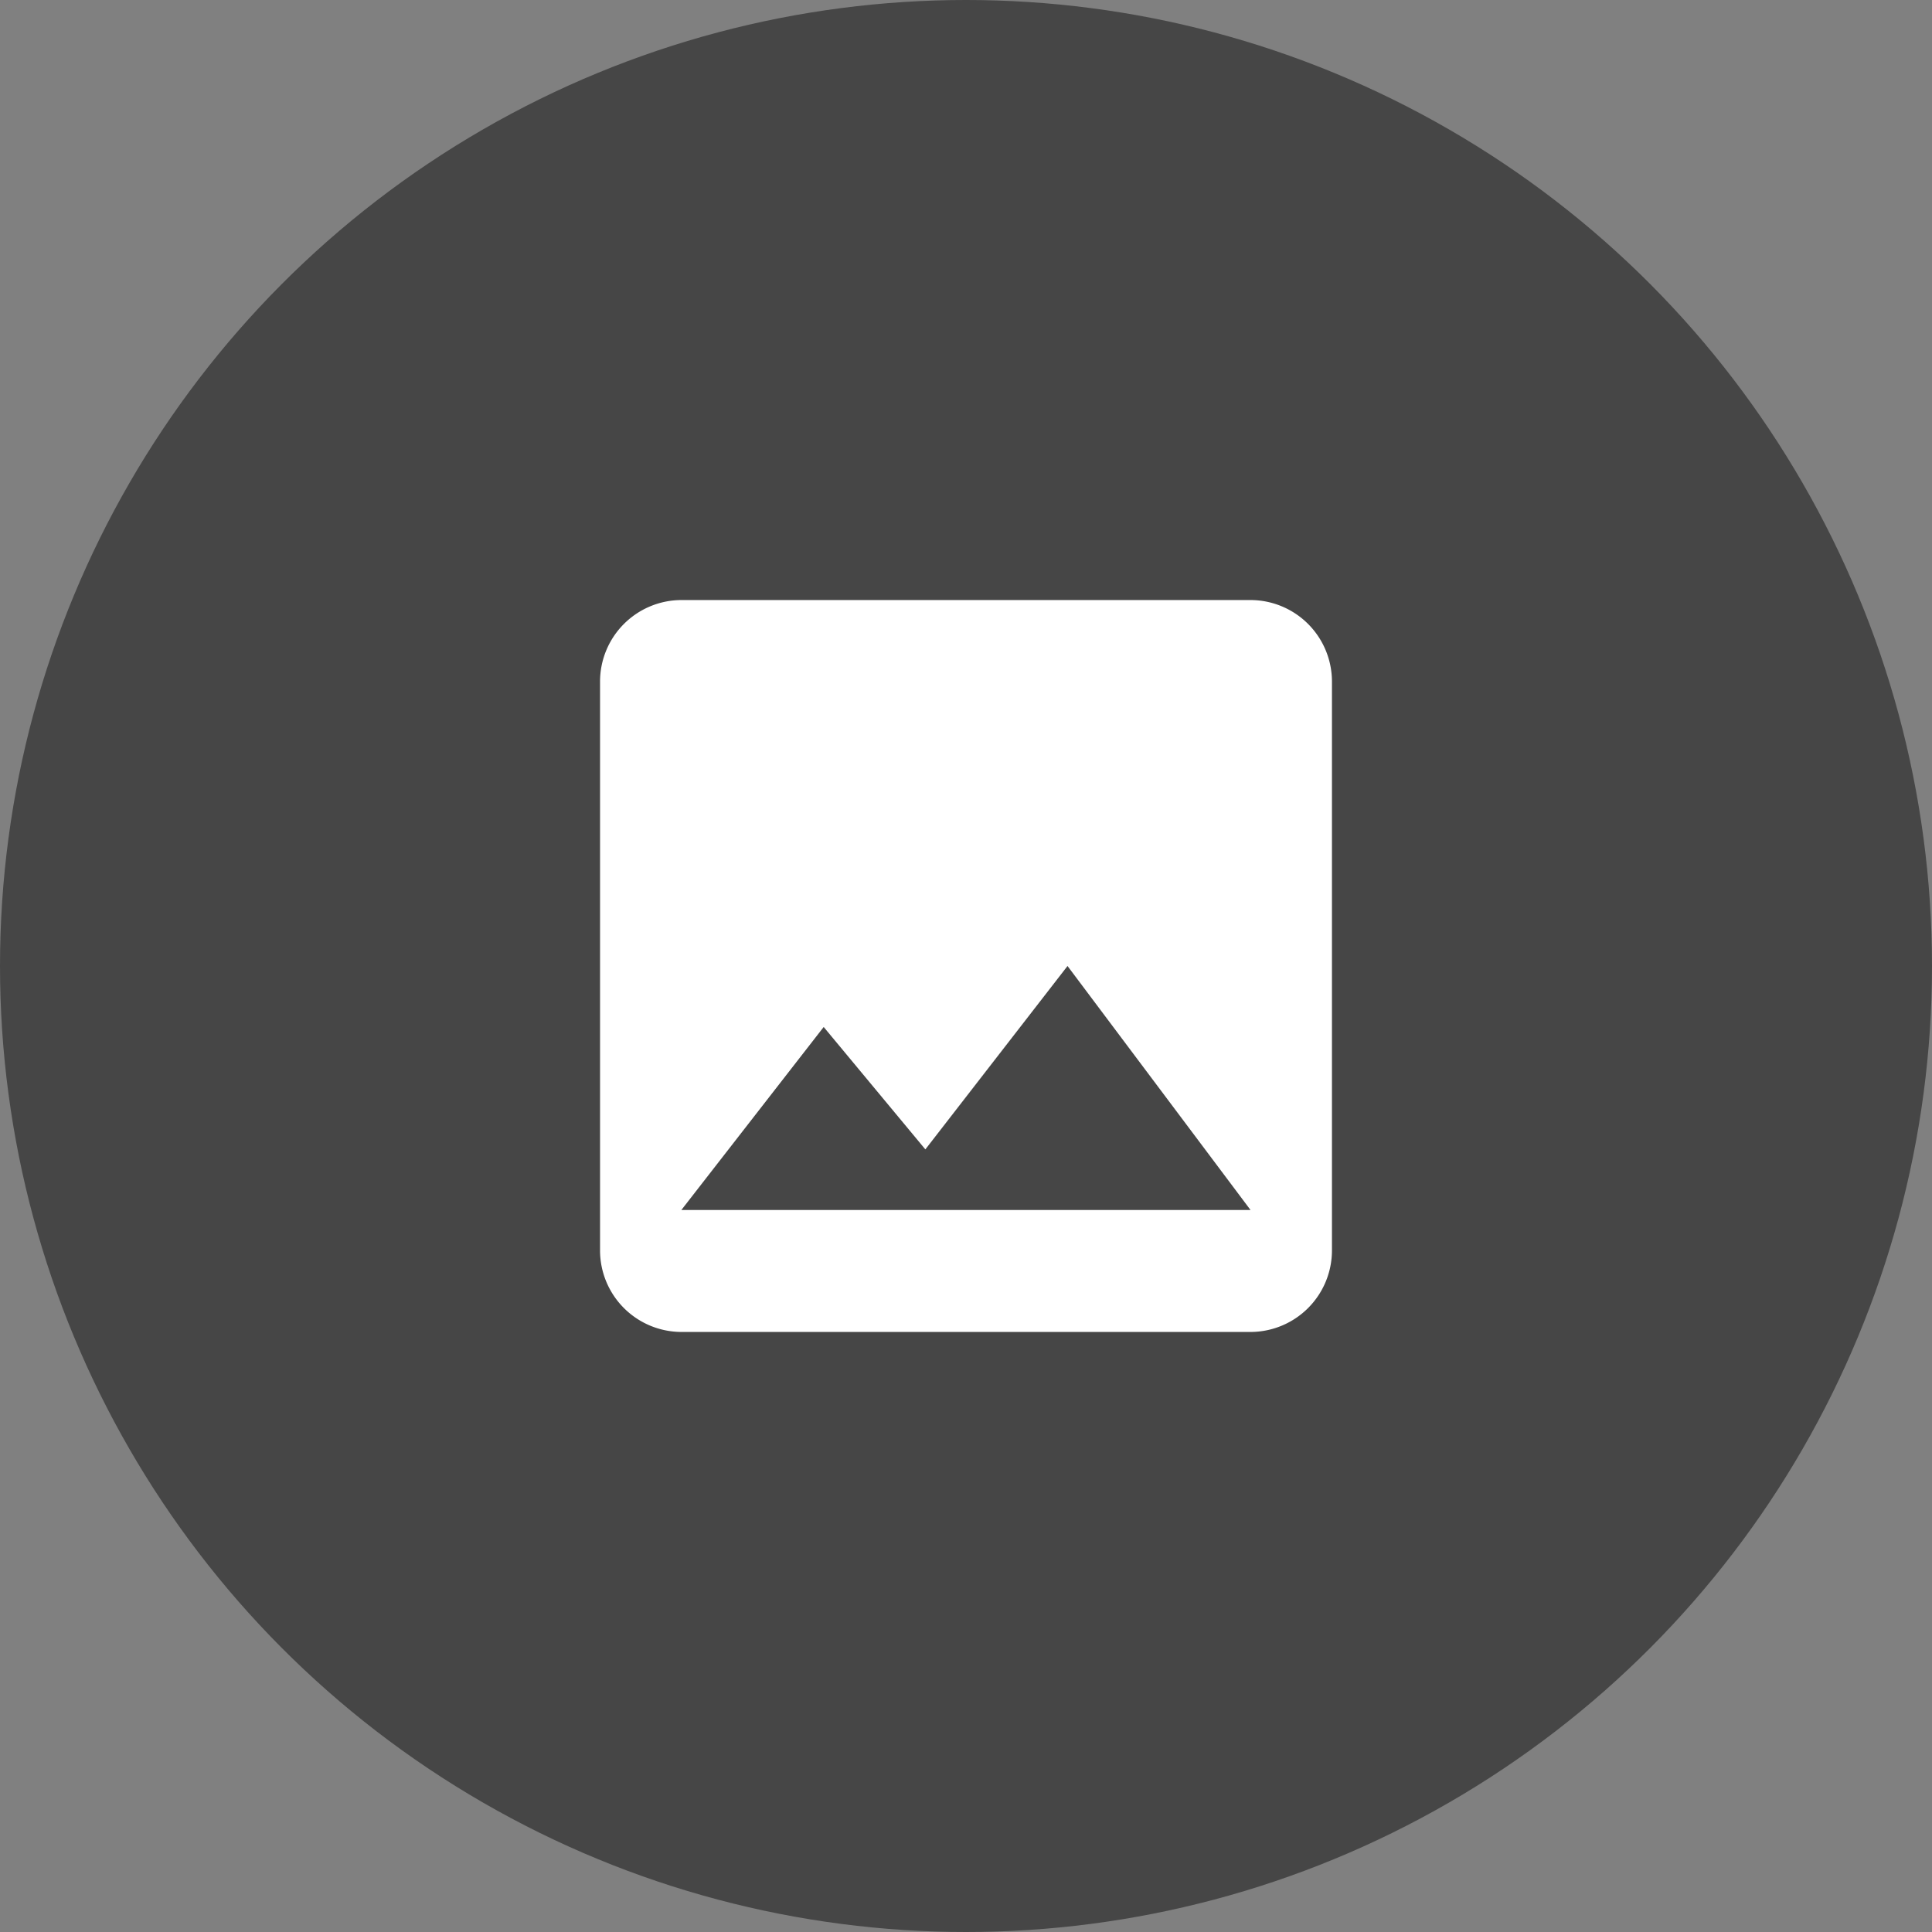
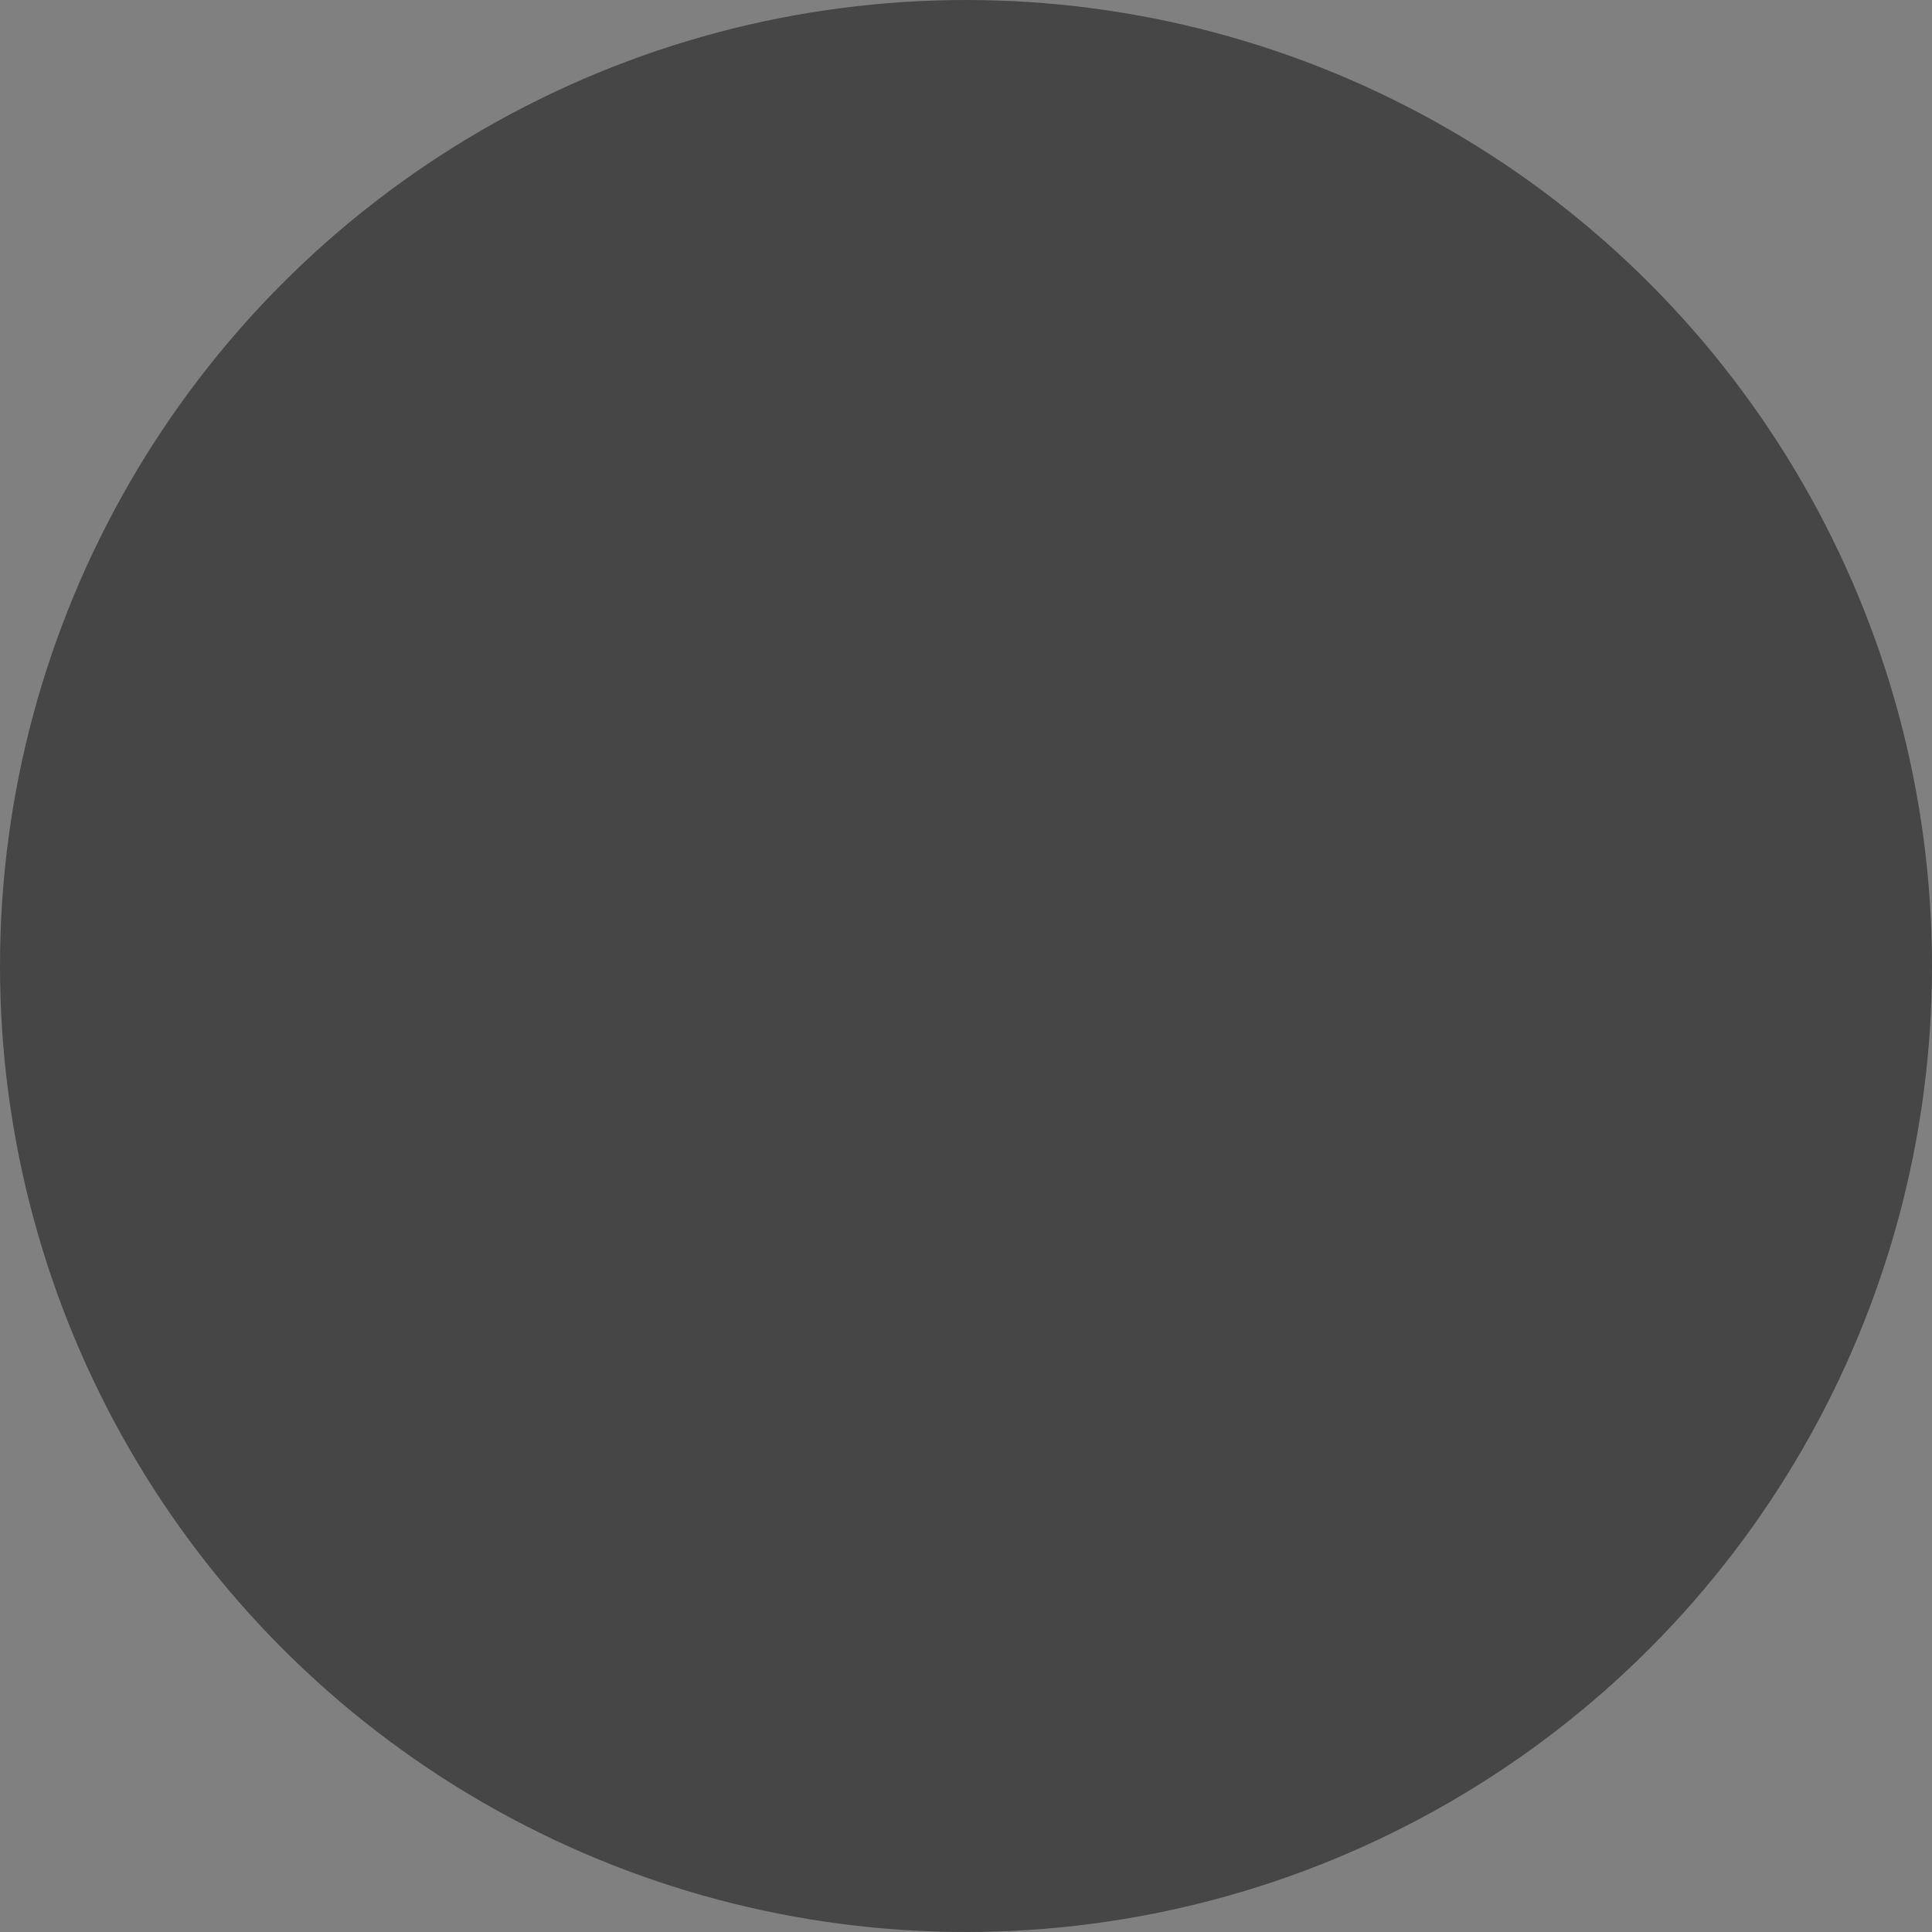
<svg xmlns="http://www.w3.org/2000/svg" width="53" height="53" viewBox="0 0 53 53">
  <rect x="0" y="0" width="53" height="53" fill="#808080" stroke="none" />
  <g id="Group_18144" data-name="Group 18144" transform="translate(-416 -1558)">
    <g id="Group_18123" data-name="Group 18123" transform="translate(2 -1)">
      <g id="Group_18119" data-name="Group 18119" transform="translate(-104 4)">
        <circle id="Ellipse_58" data-name="Ellipse 58" cx="26.5" cy="26.5" r="26.5" transform="translate(518 1555)" fill="#464646" />
-         <path id="Icon_material-image" data-name="Icon material-image" d="M24.578,22.347V6.731A2.237,2.237,0,0,0,22.347,4.5H6.731A2.237,2.237,0,0,0,4.5,6.731V22.347a2.237,2.237,0,0,0,2.231,2.231H22.347A2.237,2.237,0,0,0,24.578,22.347ZM10.635,16.212l2.789,3.358,3.9-5.031,5.02,6.693H6.731Z" transform="translate(529.961 1566.961)" fill="#fff" />
      </g>
    </g>
  </g>
</svg>